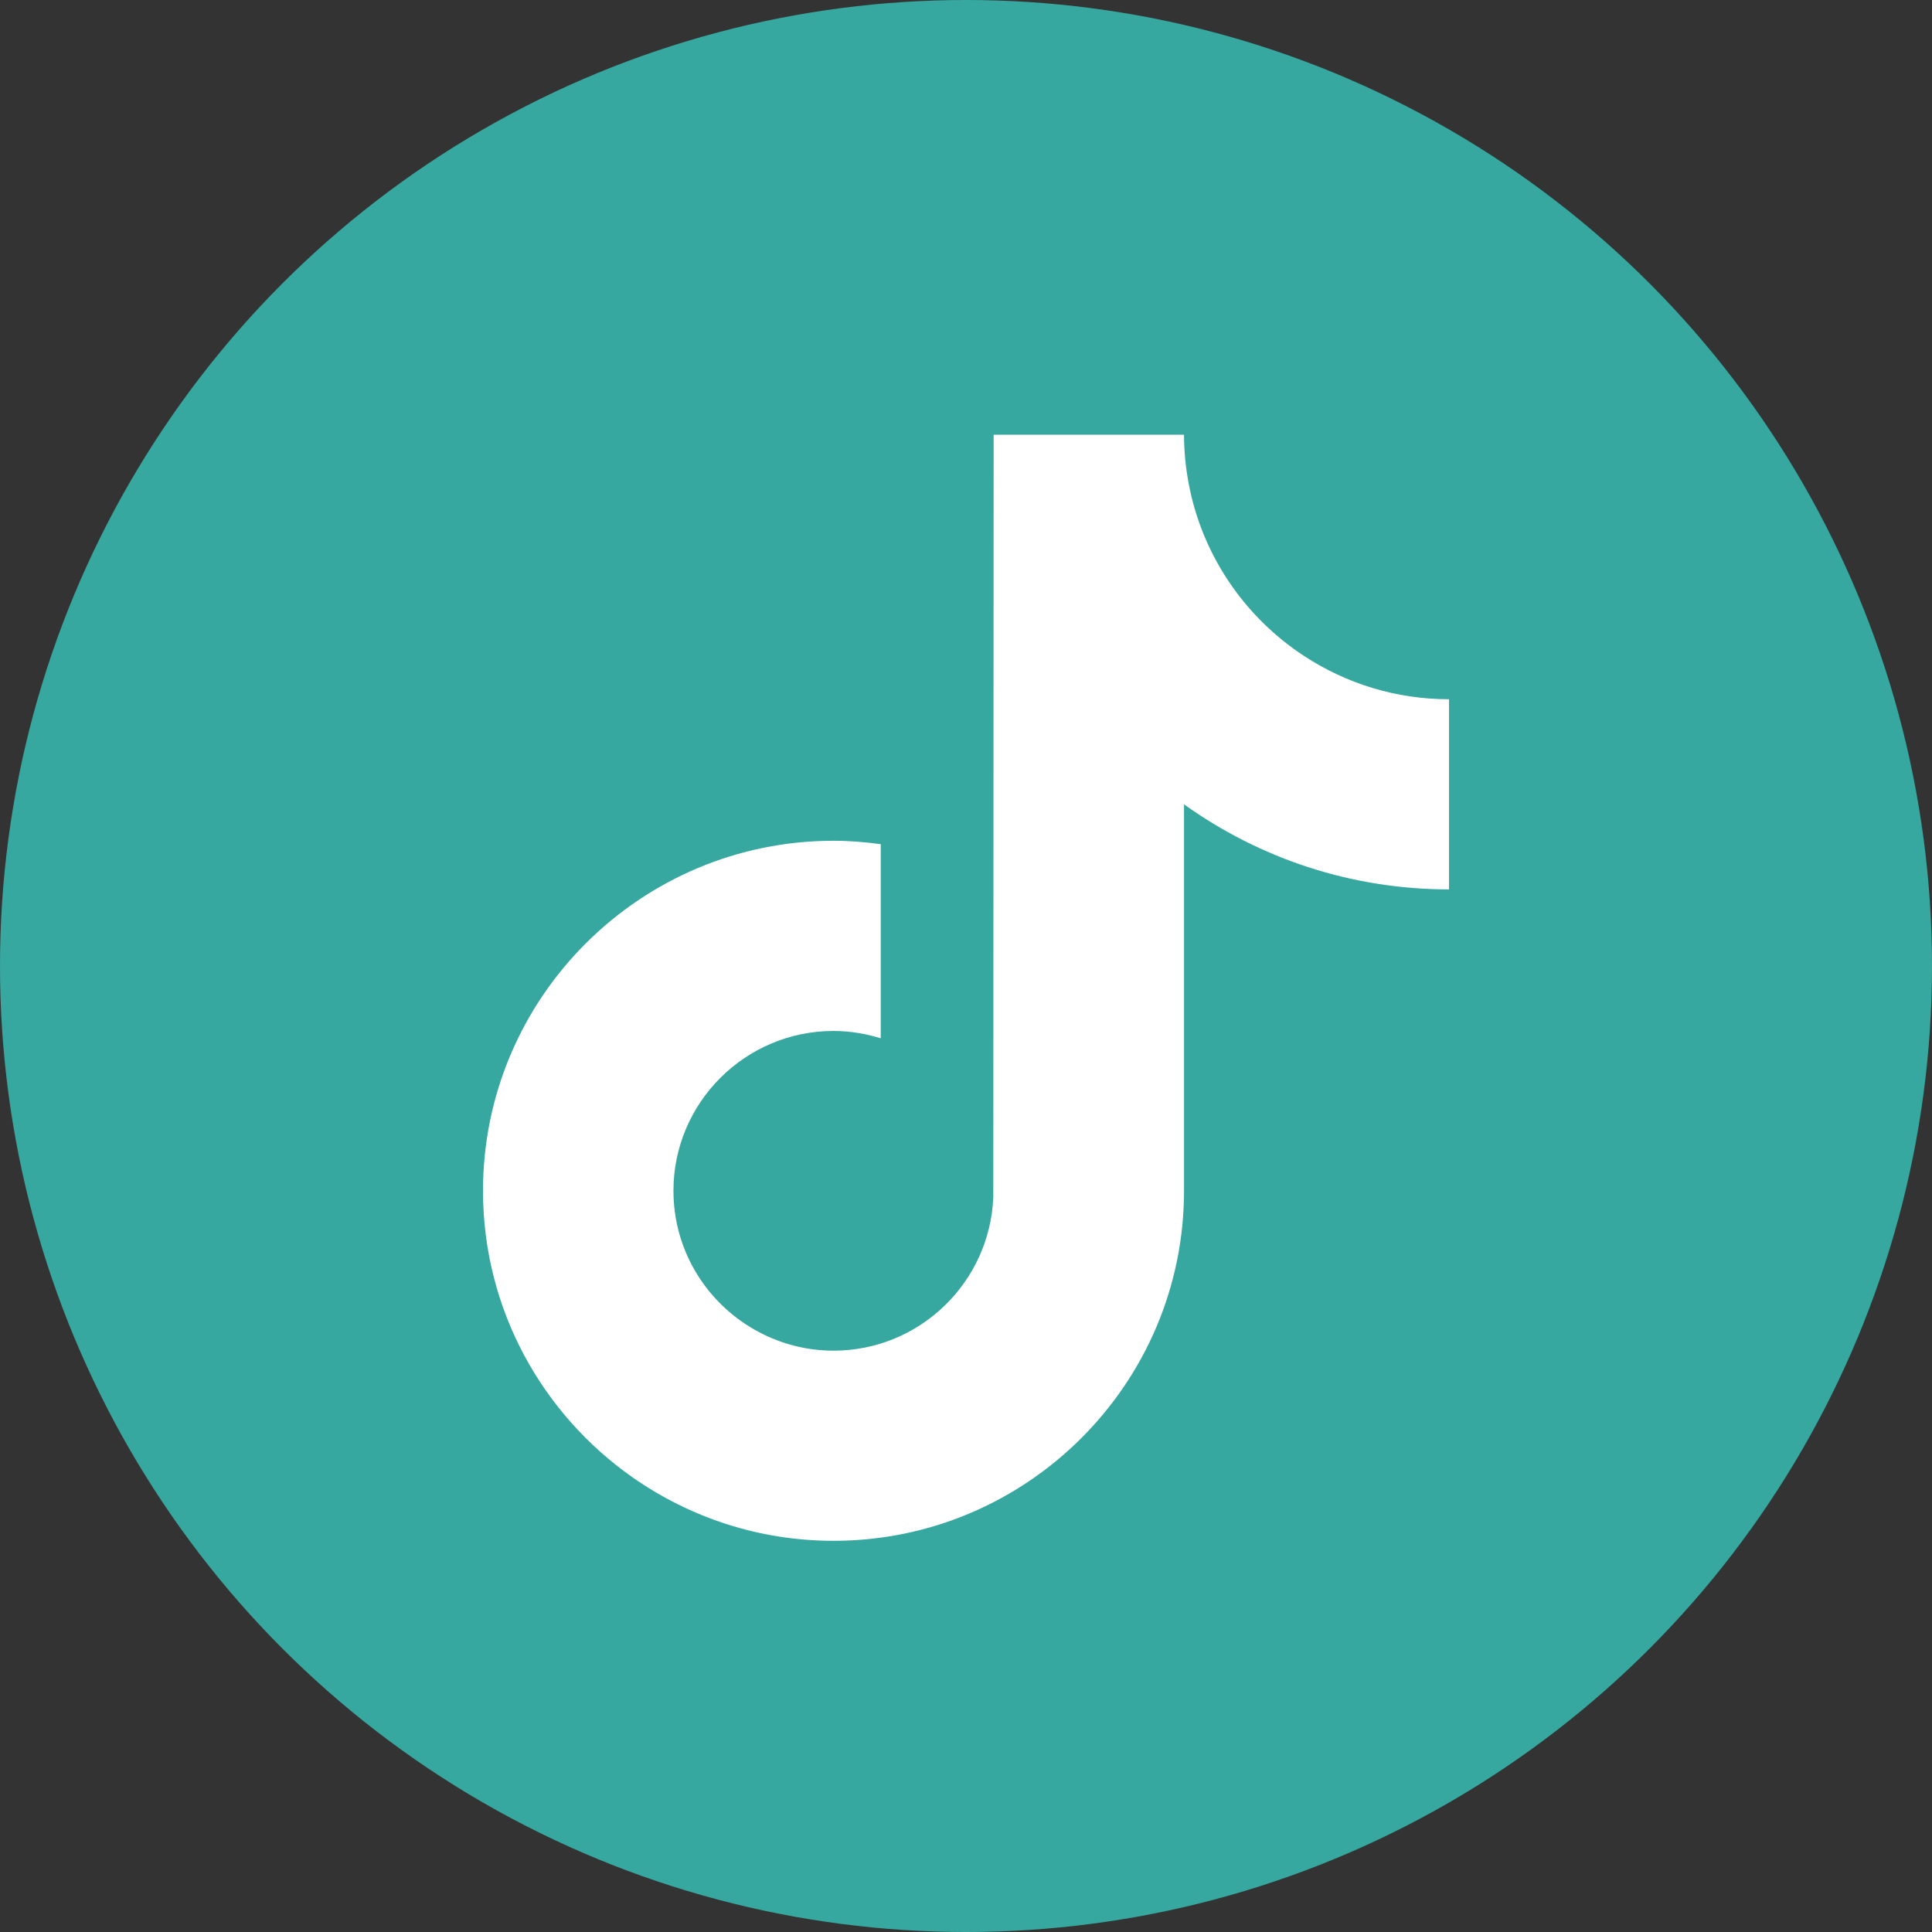
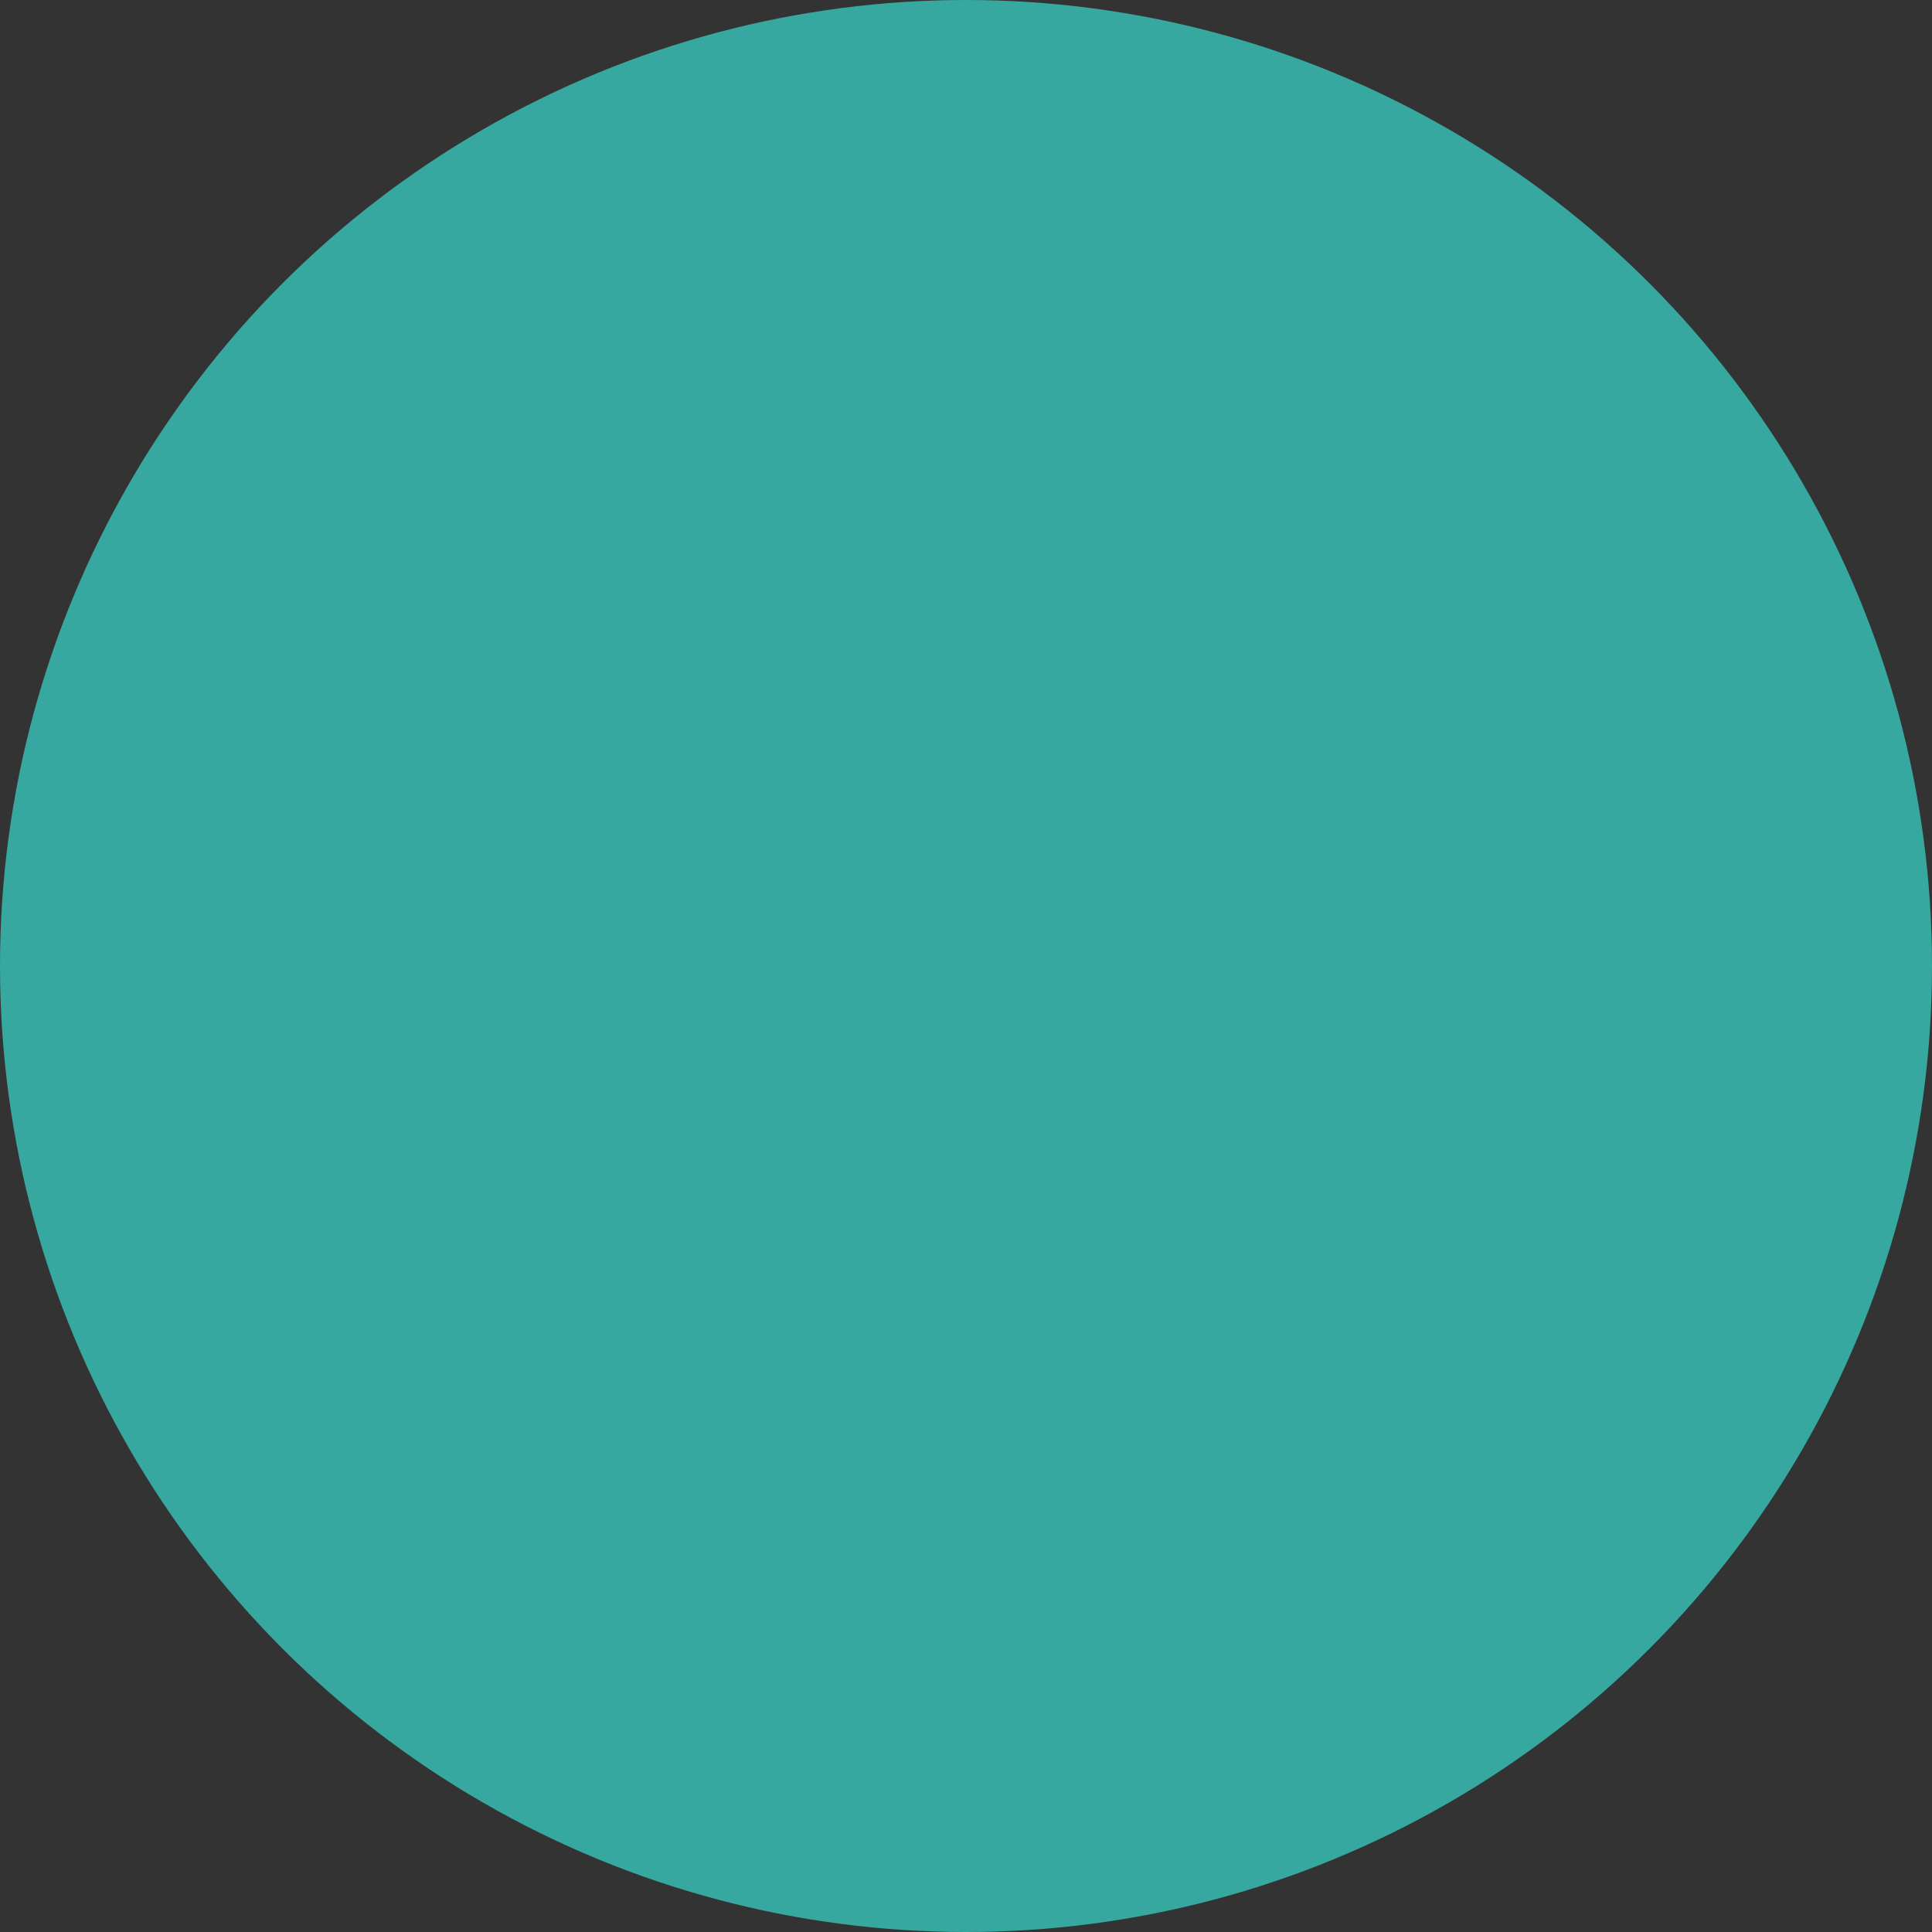
<svg xmlns="http://www.w3.org/2000/svg" width="40" height="40" viewBox="0 0 40 40" fill="none">
  <rect x="0" y="0" width="40" height="40" fill="#333333" stroke="none" />
  <circle cx="20" cy="20" r="20" fill="#36A8A0" />
  <g clip-path="url(#clip0_1802_33144)">
-     <path d="M27.013 13.59C25.777 12.786 24.886 11.499 24.608 9.999C24.548 9.675 24.514 9.341 24.514 9H20.572L20.565 24.778C20.499 26.545 19.043 27.964 17.258 27.964C16.702 27.964 16.18 27.825 15.72 27.583C14.665 27.029 13.943 25.925 13.943 24.654C13.943 22.829 15.43 21.345 17.257 21.345C17.598 21.345 17.925 21.401 18.235 21.497V17.478C17.914 17.434 17.589 17.407 17.257 17.407C13.255 17.407 10 20.658 10 24.654C10 27.106 11.226 29.276 13.098 30.588C14.277 31.414 15.711 31.901 17.258 31.901C21.259 31.901 24.514 28.65 24.514 24.654V16.653C26.061 17.761 27.956 18.414 30 18.414V14.477C28.899 14.477 27.873 14.15 27.013 13.59Z" fill="white" />
+     <path d="M27.013 13.59C25.777 12.786 24.886 11.499 24.608 9.999C24.548 9.675 24.514 9.341 24.514 9H20.572L20.565 24.778C20.499 26.545 19.043 27.964 17.258 27.964C16.702 27.964 16.18 27.825 15.72 27.583C14.665 27.029 13.943 25.925 13.943 24.654C13.943 22.829 15.43 21.345 17.257 21.345C17.598 21.345 17.925 21.401 18.235 21.497V17.478C13.255 17.407 10 20.658 10 24.654C10 27.106 11.226 29.276 13.098 30.588C14.277 31.414 15.711 31.901 17.258 31.901C21.259 31.901 24.514 28.65 24.514 24.654V16.653C26.061 17.761 27.956 18.414 30 18.414V14.477C28.899 14.477 27.873 14.15 27.013 13.59Z" fill="white" />
  </g>
  <defs>
    <clipPath id="clip0_1802_33144">
-       <rect width="20" height="22.901" fill="white" transform="translate(10 9)" />
-     </clipPath>
+       </clipPath>
  </defs>
</svg>